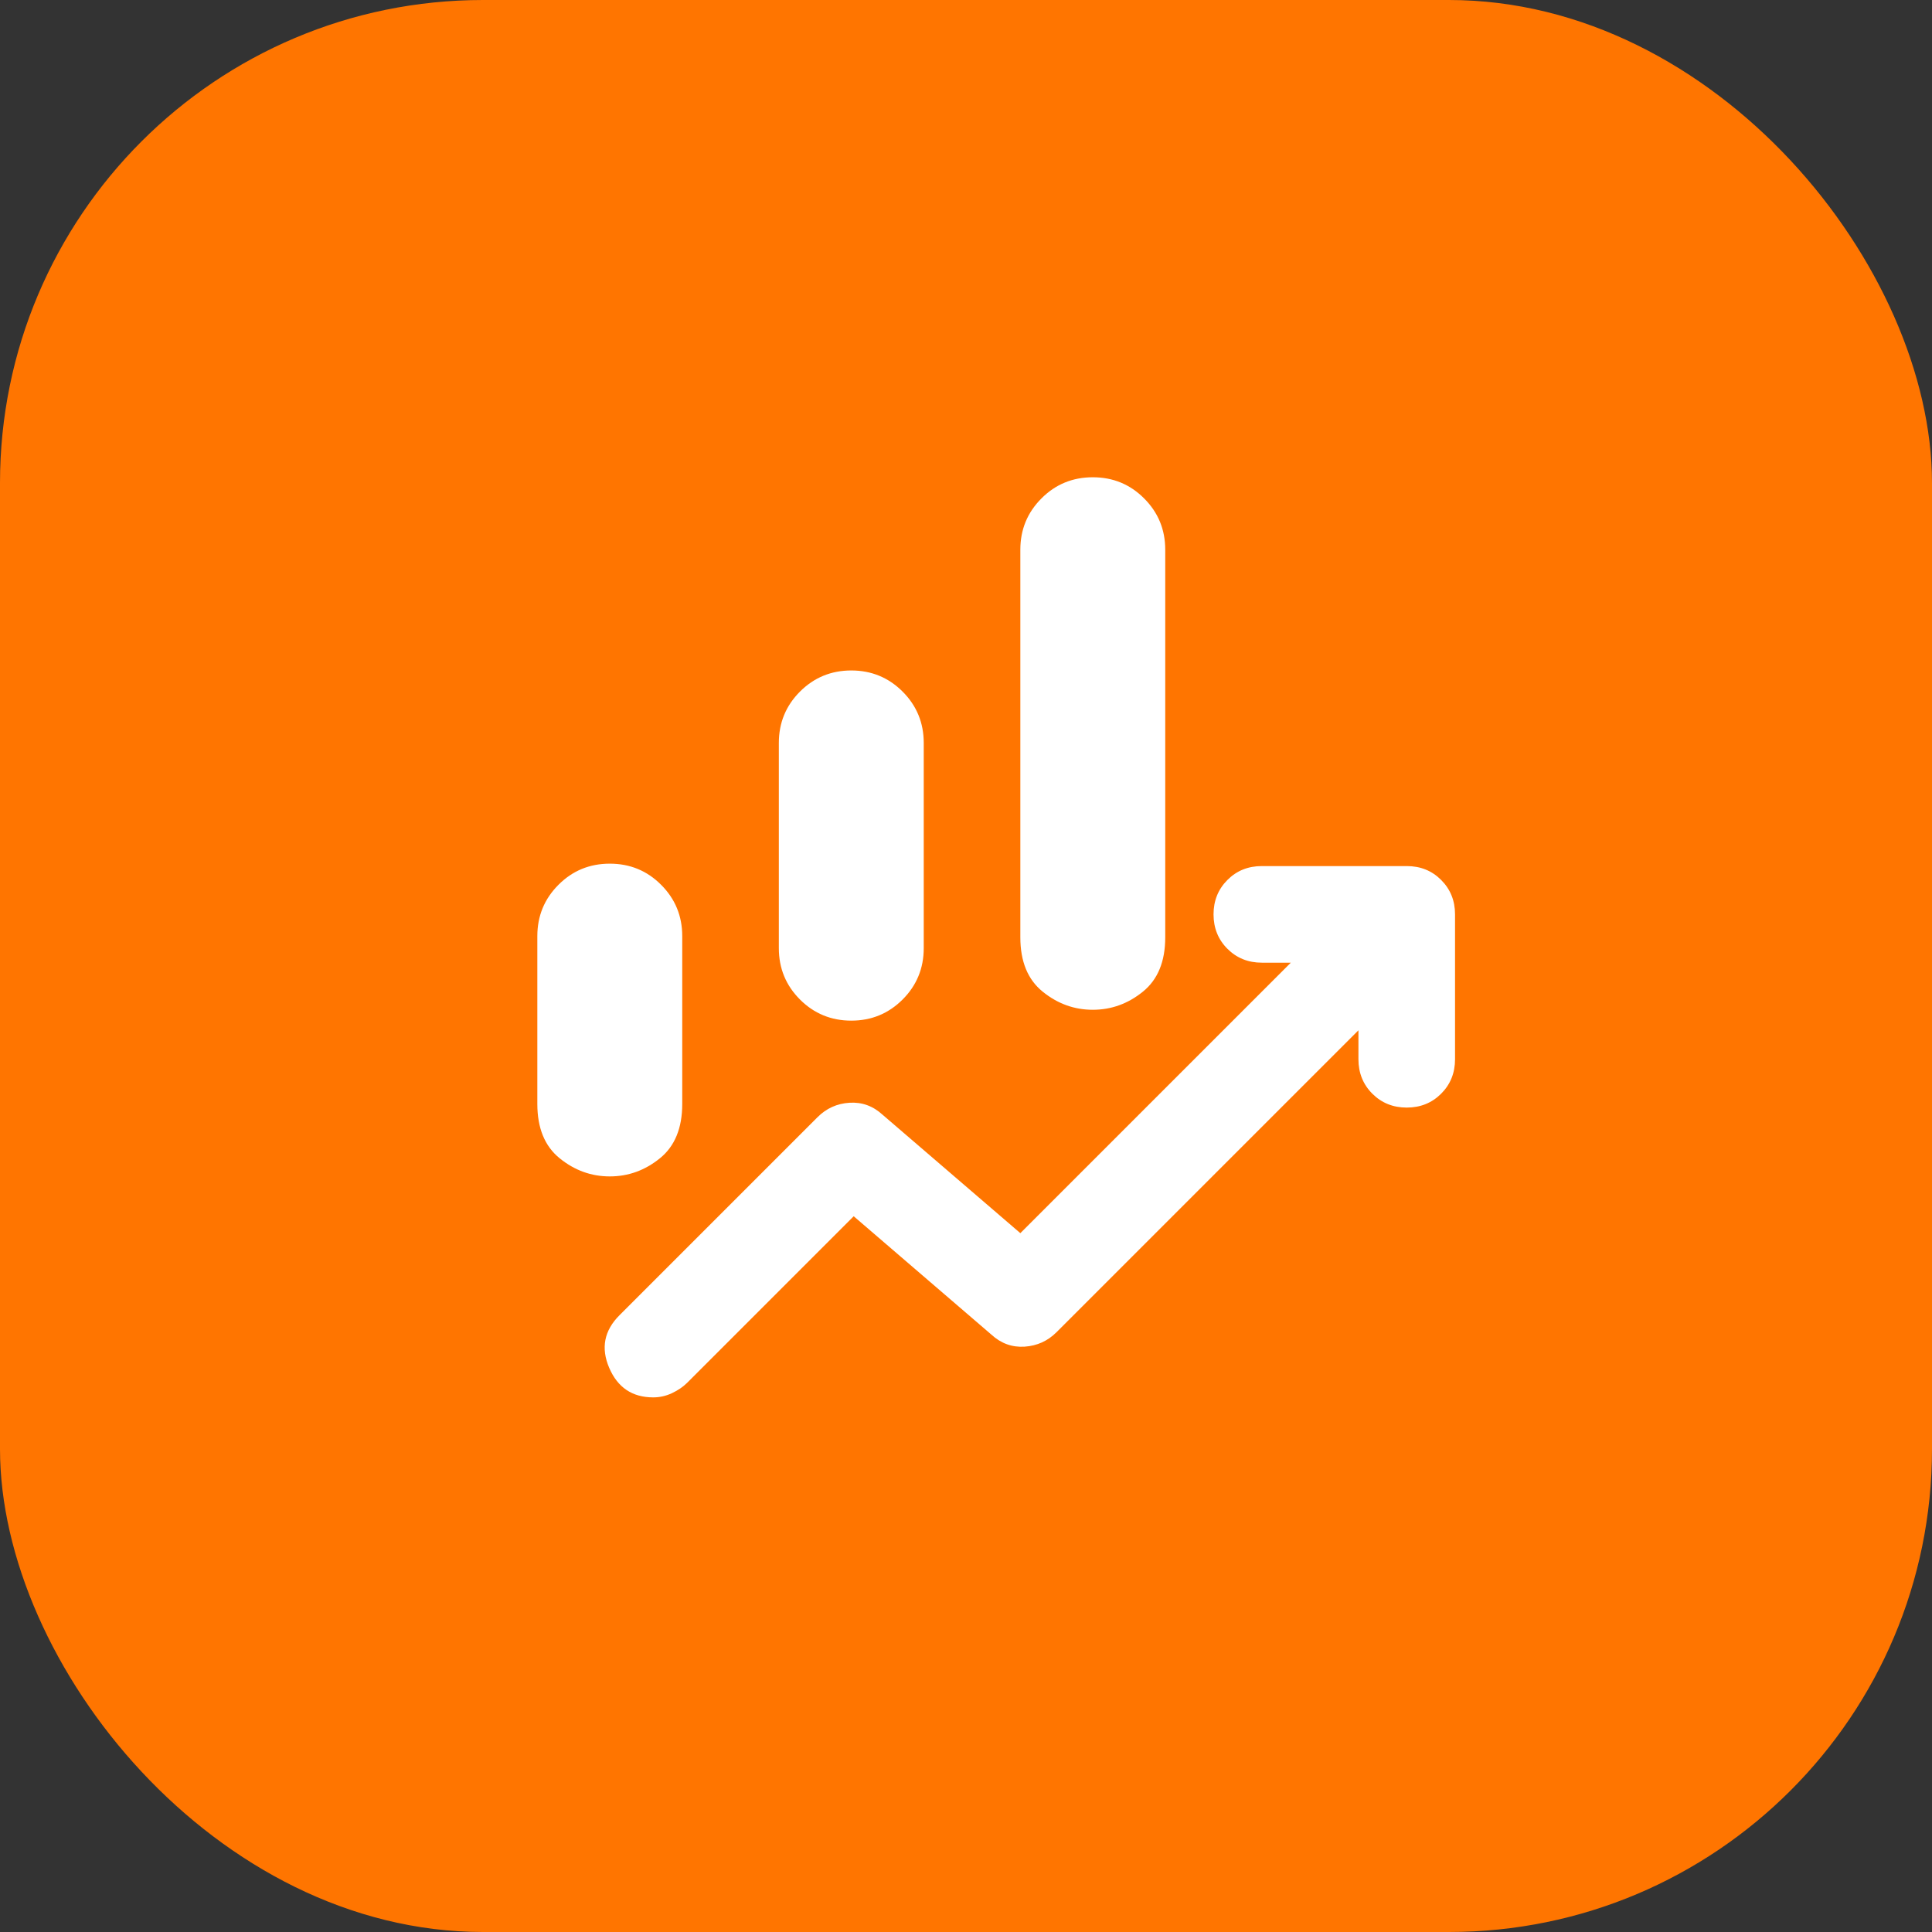
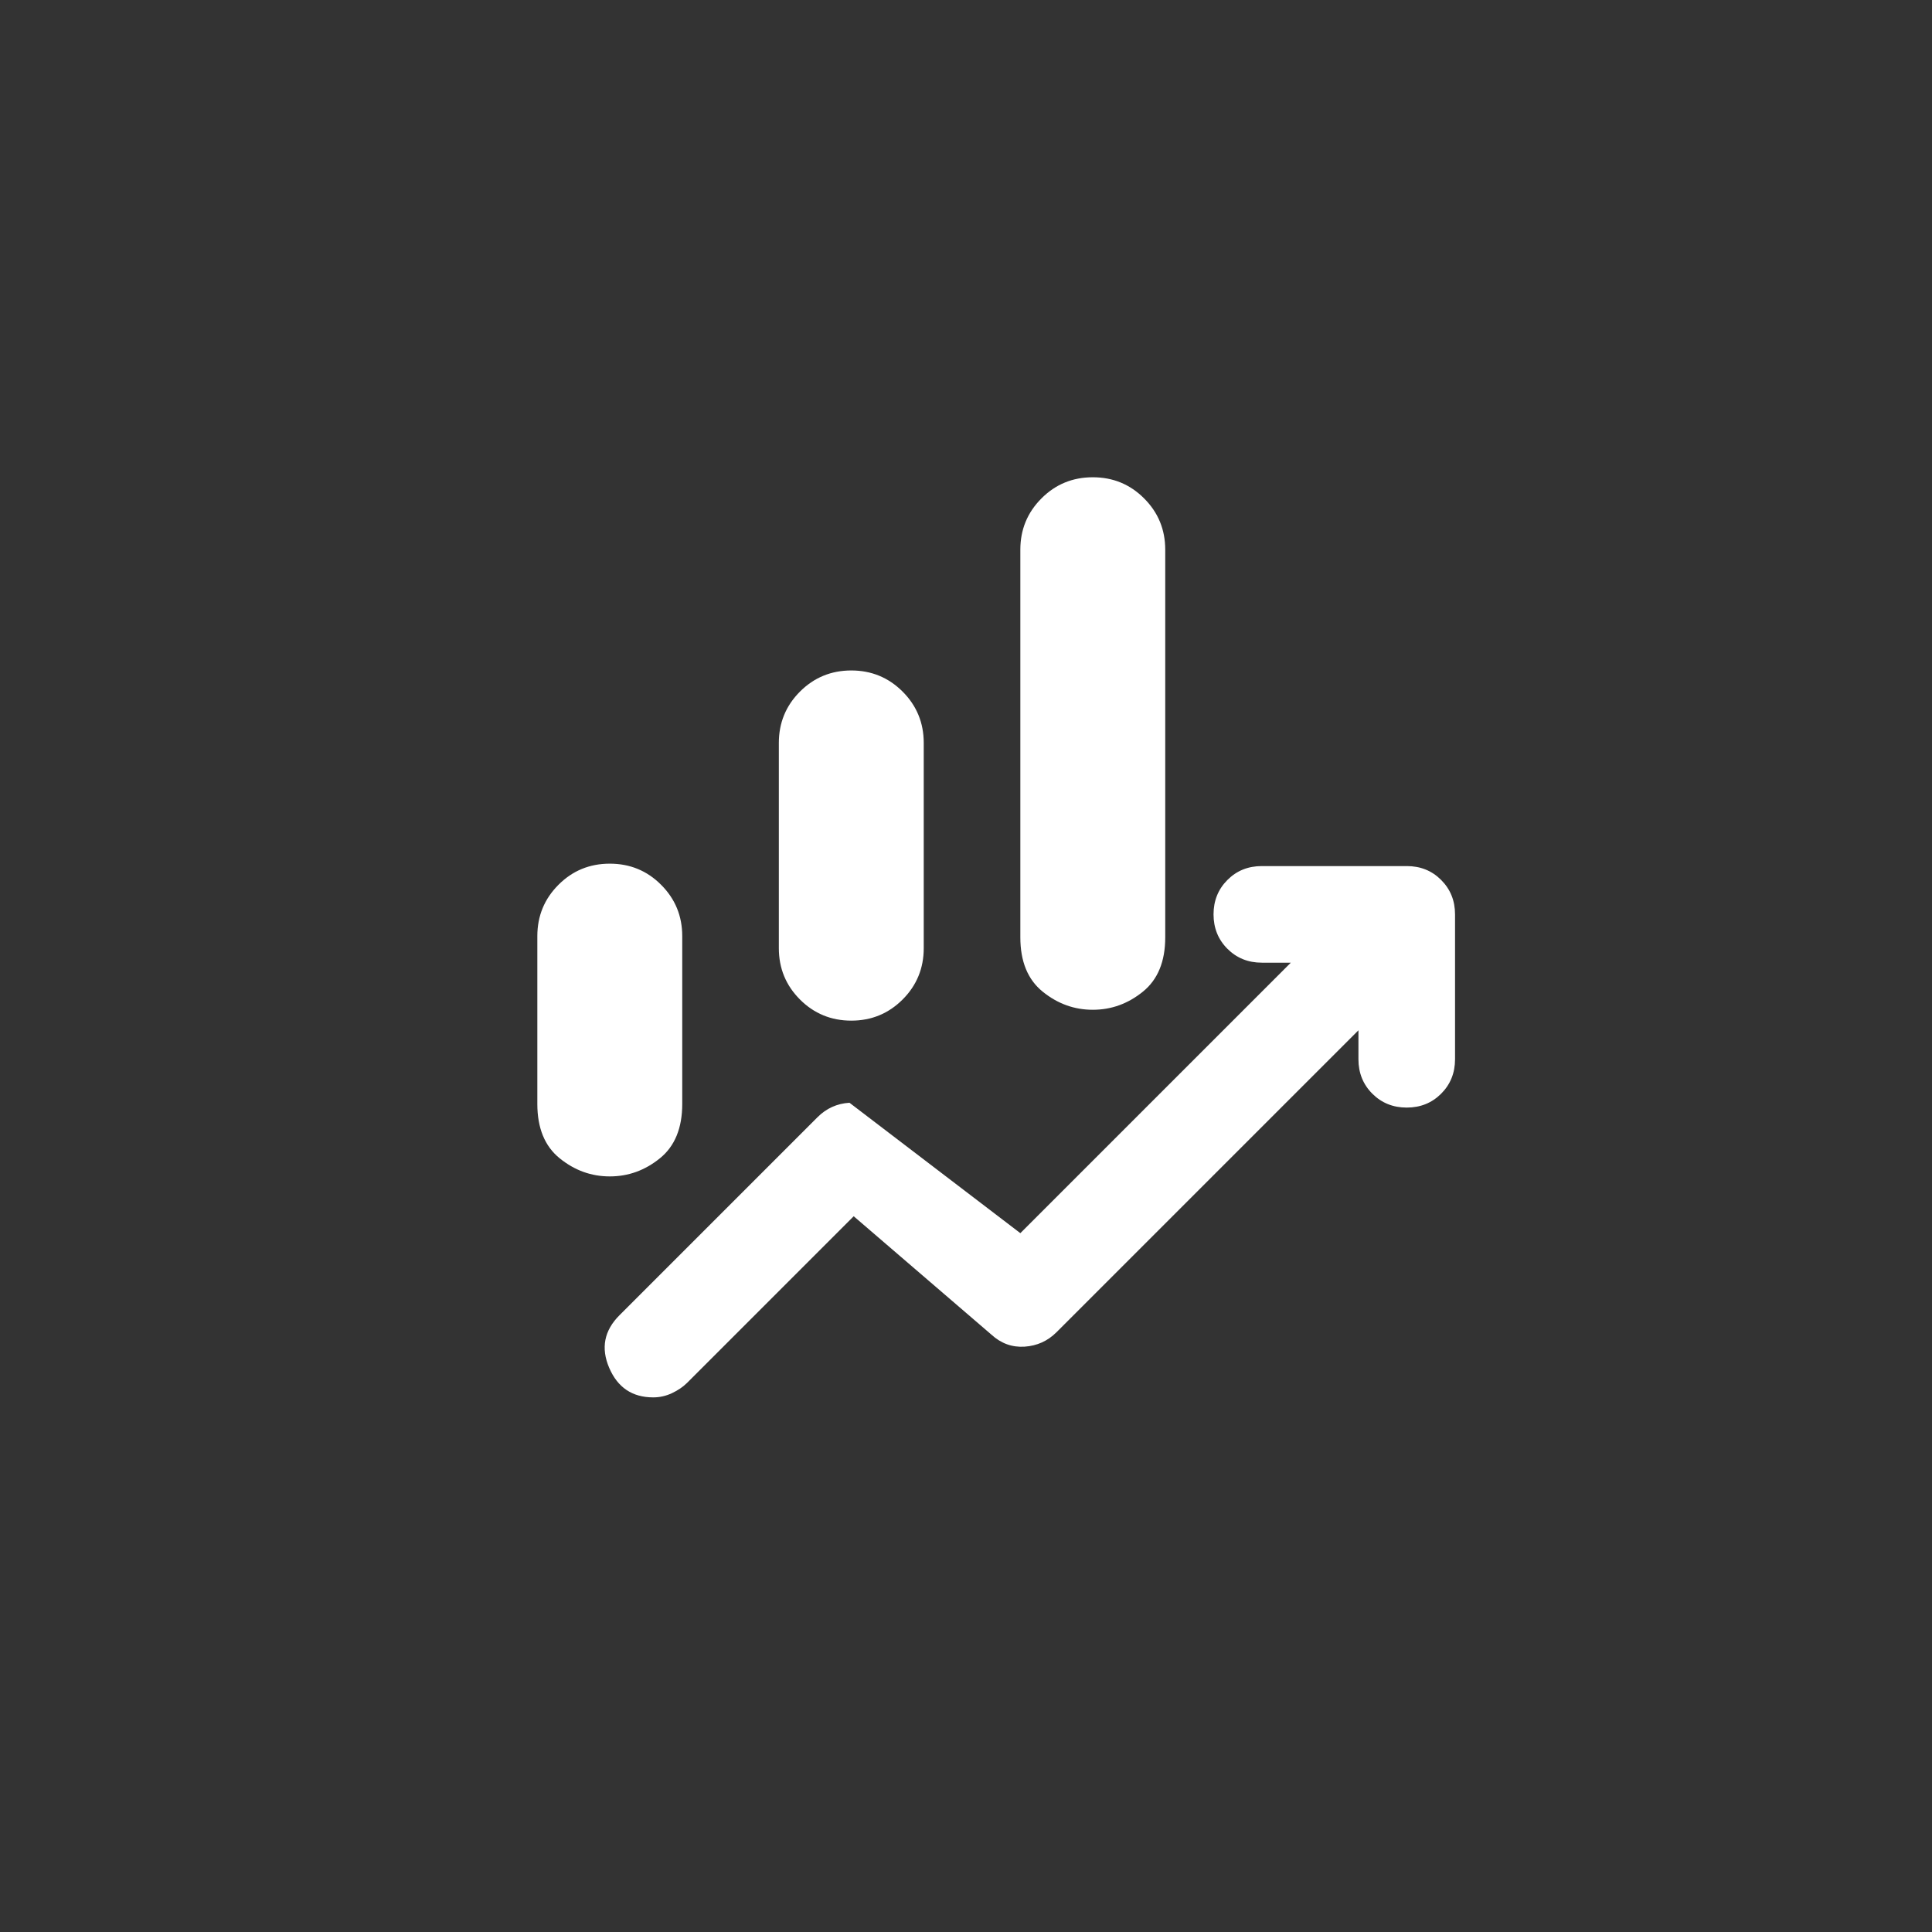
<svg xmlns="http://www.w3.org/2000/svg" width="32" height="32" viewBox="0 0 32 32" fill="none">
  <rect x="0" y="0" width="32" height="32" fill="#333333" stroke="none" />
-   <rect width="32" height="32" rx="8" fill="#FF7500" />
-   <path d="M12.9 15.705V12.305C12.9 11.972 13.017 11.688 13.25 11.455C13.483 11.222 13.767 11.105 14.1 11.105C14.433 11.105 14.717 11.222 14.95 11.455C15.183 11.688 15.3 11.972 15.3 12.305V15.705C15.3 16.038 15.183 16.322 14.95 16.555C14.717 16.788 14.433 16.905 14.1 16.905C13.767 16.905 13.483 16.788 13.25 16.555C13.017 16.322 12.9 16.038 12.9 15.705ZM16.9 15.525V9.105C16.9 8.771 17.017 8.488 17.25 8.255C17.483 8.021 17.767 7.905 18.1 7.905C18.433 7.905 18.717 8.021 18.95 8.255C19.183 8.488 19.3 8.771 19.3 9.105V15.525C19.3 15.925 19.177 16.225 18.93 16.425C18.683 16.625 18.407 16.725 18.1 16.725C17.793 16.725 17.517 16.625 17.27 16.425C17.023 16.225 16.9 15.925 16.9 15.525ZM8.9 18.285V15.505C8.9 15.171 9.017 14.888 9.25 14.655C9.483 14.421 9.767 14.305 10.1 14.305C10.433 14.305 10.717 14.421 10.95 14.655C11.183 14.888 11.3 15.171 11.3 15.505V18.285C11.3 18.685 11.177 18.985 10.93 19.185C10.683 19.385 10.407 19.485 10.1 19.485C9.793 19.485 9.517 19.385 9.27 19.185C9.023 18.985 8.9 18.685 8.9 18.285ZM10.82 23.145C10.473 23.145 10.23 22.982 10.09 22.655C9.95 22.328 10.007 22.038 10.26 21.785L13.54 18.505C13.687 18.358 13.863 18.278 14.07 18.265C14.277 18.252 14.46 18.318 14.62 18.465L16.9 20.425L21.38 15.945H20.9C20.673 15.945 20.483 15.868 20.33 15.715C20.177 15.562 20.1 15.371 20.1 15.145C20.1 14.918 20.177 14.728 20.33 14.575C20.483 14.421 20.673 14.345 20.9 14.345H23.3C23.527 14.345 23.717 14.421 23.87 14.575C24.023 14.728 24.1 14.918 24.1 15.145V17.545C24.1 17.771 24.023 17.962 23.87 18.115C23.717 18.268 23.527 18.345 23.3 18.345C23.073 18.345 22.883 18.268 22.73 18.115C22.577 17.962 22.5 17.771 22.5 17.545V17.065L17.5 22.065C17.353 22.212 17.177 22.291 16.97 22.305C16.763 22.318 16.58 22.252 16.42 22.105L14.14 20.145L11.38 22.905C11.313 22.971 11.23 23.028 11.13 23.075C11.03 23.122 10.927 23.145 10.82 23.145Z" fill="white" />
+   <path d="M12.9 15.705V12.305C12.9 11.972 13.017 11.688 13.25 11.455C13.483 11.222 13.767 11.105 14.1 11.105C14.433 11.105 14.717 11.222 14.95 11.455C15.183 11.688 15.3 11.972 15.3 12.305V15.705C15.3 16.038 15.183 16.322 14.95 16.555C14.717 16.788 14.433 16.905 14.1 16.905C13.767 16.905 13.483 16.788 13.25 16.555C13.017 16.322 12.9 16.038 12.9 15.705ZM16.9 15.525V9.105C16.9 8.771 17.017 8.488 17.25 8.255C17.483 8.021 17.767 7.905 18.1 7.905C18.433 7.905 18.717 8.021 18.95 8.255C19.183 8.488 19.3 8.771 19.3 9.105V15.525C19.3 15.925 19.177 16.225 18.93 16.425C18.683 16.625 18.407 16.725 18.1 16.725C17.793 16.725 17.517 16.625 17.27 16.425C17.023 16.225 16.9 15.925 16.9 15.525ZM8.9 18.285V15.505C8.9 15.171 9.017 14.888 9.25 14.655C9.483 14.421 9.767 14.305 10.1 14.305C10.433 14.305 10.717 14.421 10.95 14.655C11.183 14.888 11.3 15.171 11.3 15.505V18.285C11.3 18.685 11.177 18.985 10.93 19.185C10.683 19.385 10.407 19.485 10.1 19.485C9.793 19.485 9.517 19.385 9.27 19.185C9.023 18.985 8.9 18.685 8.9 18.285ZM10.82 23.145C10.473 23.145 10.23 22.982 10.09 22.655C9.95 22.328 10.007 22.038 10.26 21.785L13.54 18.505C13.687 18.358 13.863 18.278 14.07 18.265L16.9 20.425L21.38 15.945H20.9C20.673 15.945 20.483 15.868 20.33 15.715C20.177 15.562 20.1 15.371 20.1 15.145C20.1 14.918 20.177 14.728 20.33 14.575C20.483 14.421 20.673 14.345 20.9 14.345H23.3C23.527 14.345 23.717 14.421 23.87 14.575C24.023 14.728 24.1 14.918 24.1 15.145V17.545C24.1 17.771 24.023 17.962 23.87 18.115C23.717 18.268 23.527 18.345 23.3 18.345C23.073 18.345 22.883 18.268 22.73 18.115C22.577 17.962 22.5 17.771 22.5 17.545V17.065L17.5 22.065C17.353 22.212 17.177 22.291 16.97 22.305C16.763 22.318 16.58 22.252 16.42 22.105L14.14 20.145L11.38 22.905C11.313 22.971 11.23 23.028 11.13 23.075C11.03 23.122 10.927 23.145 10.82 23.145Z" fill="white" />
</svg>